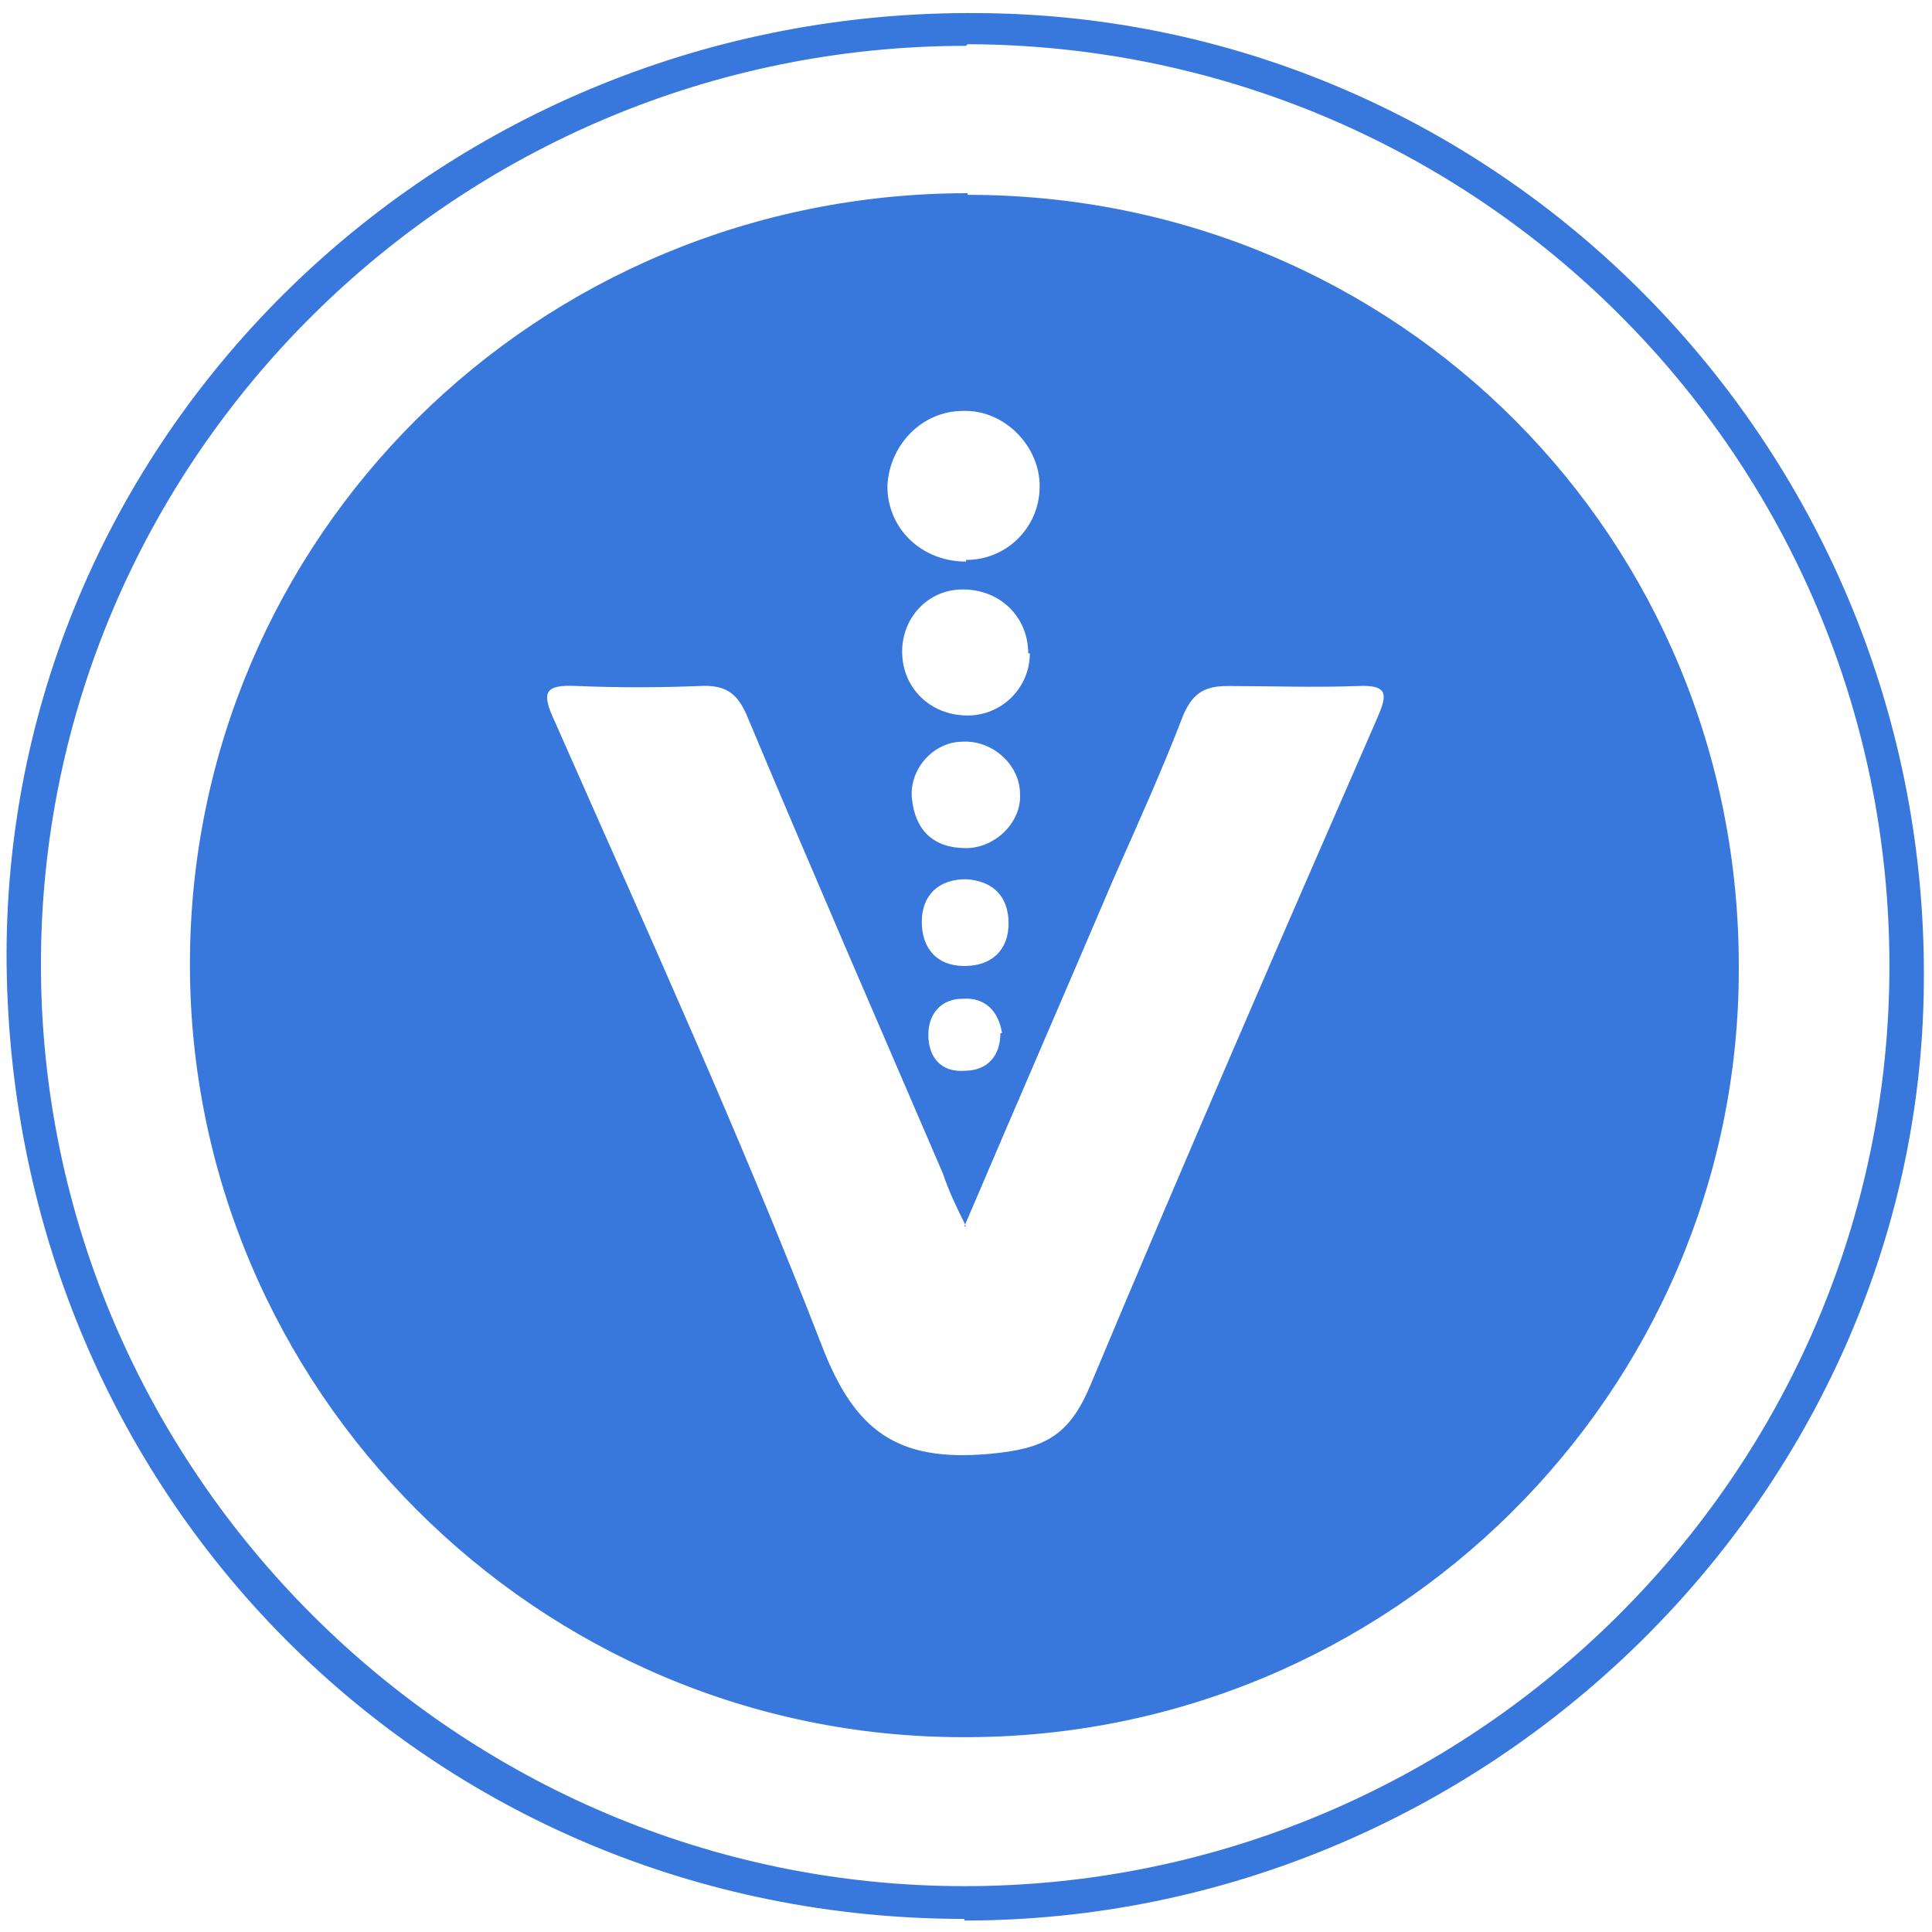
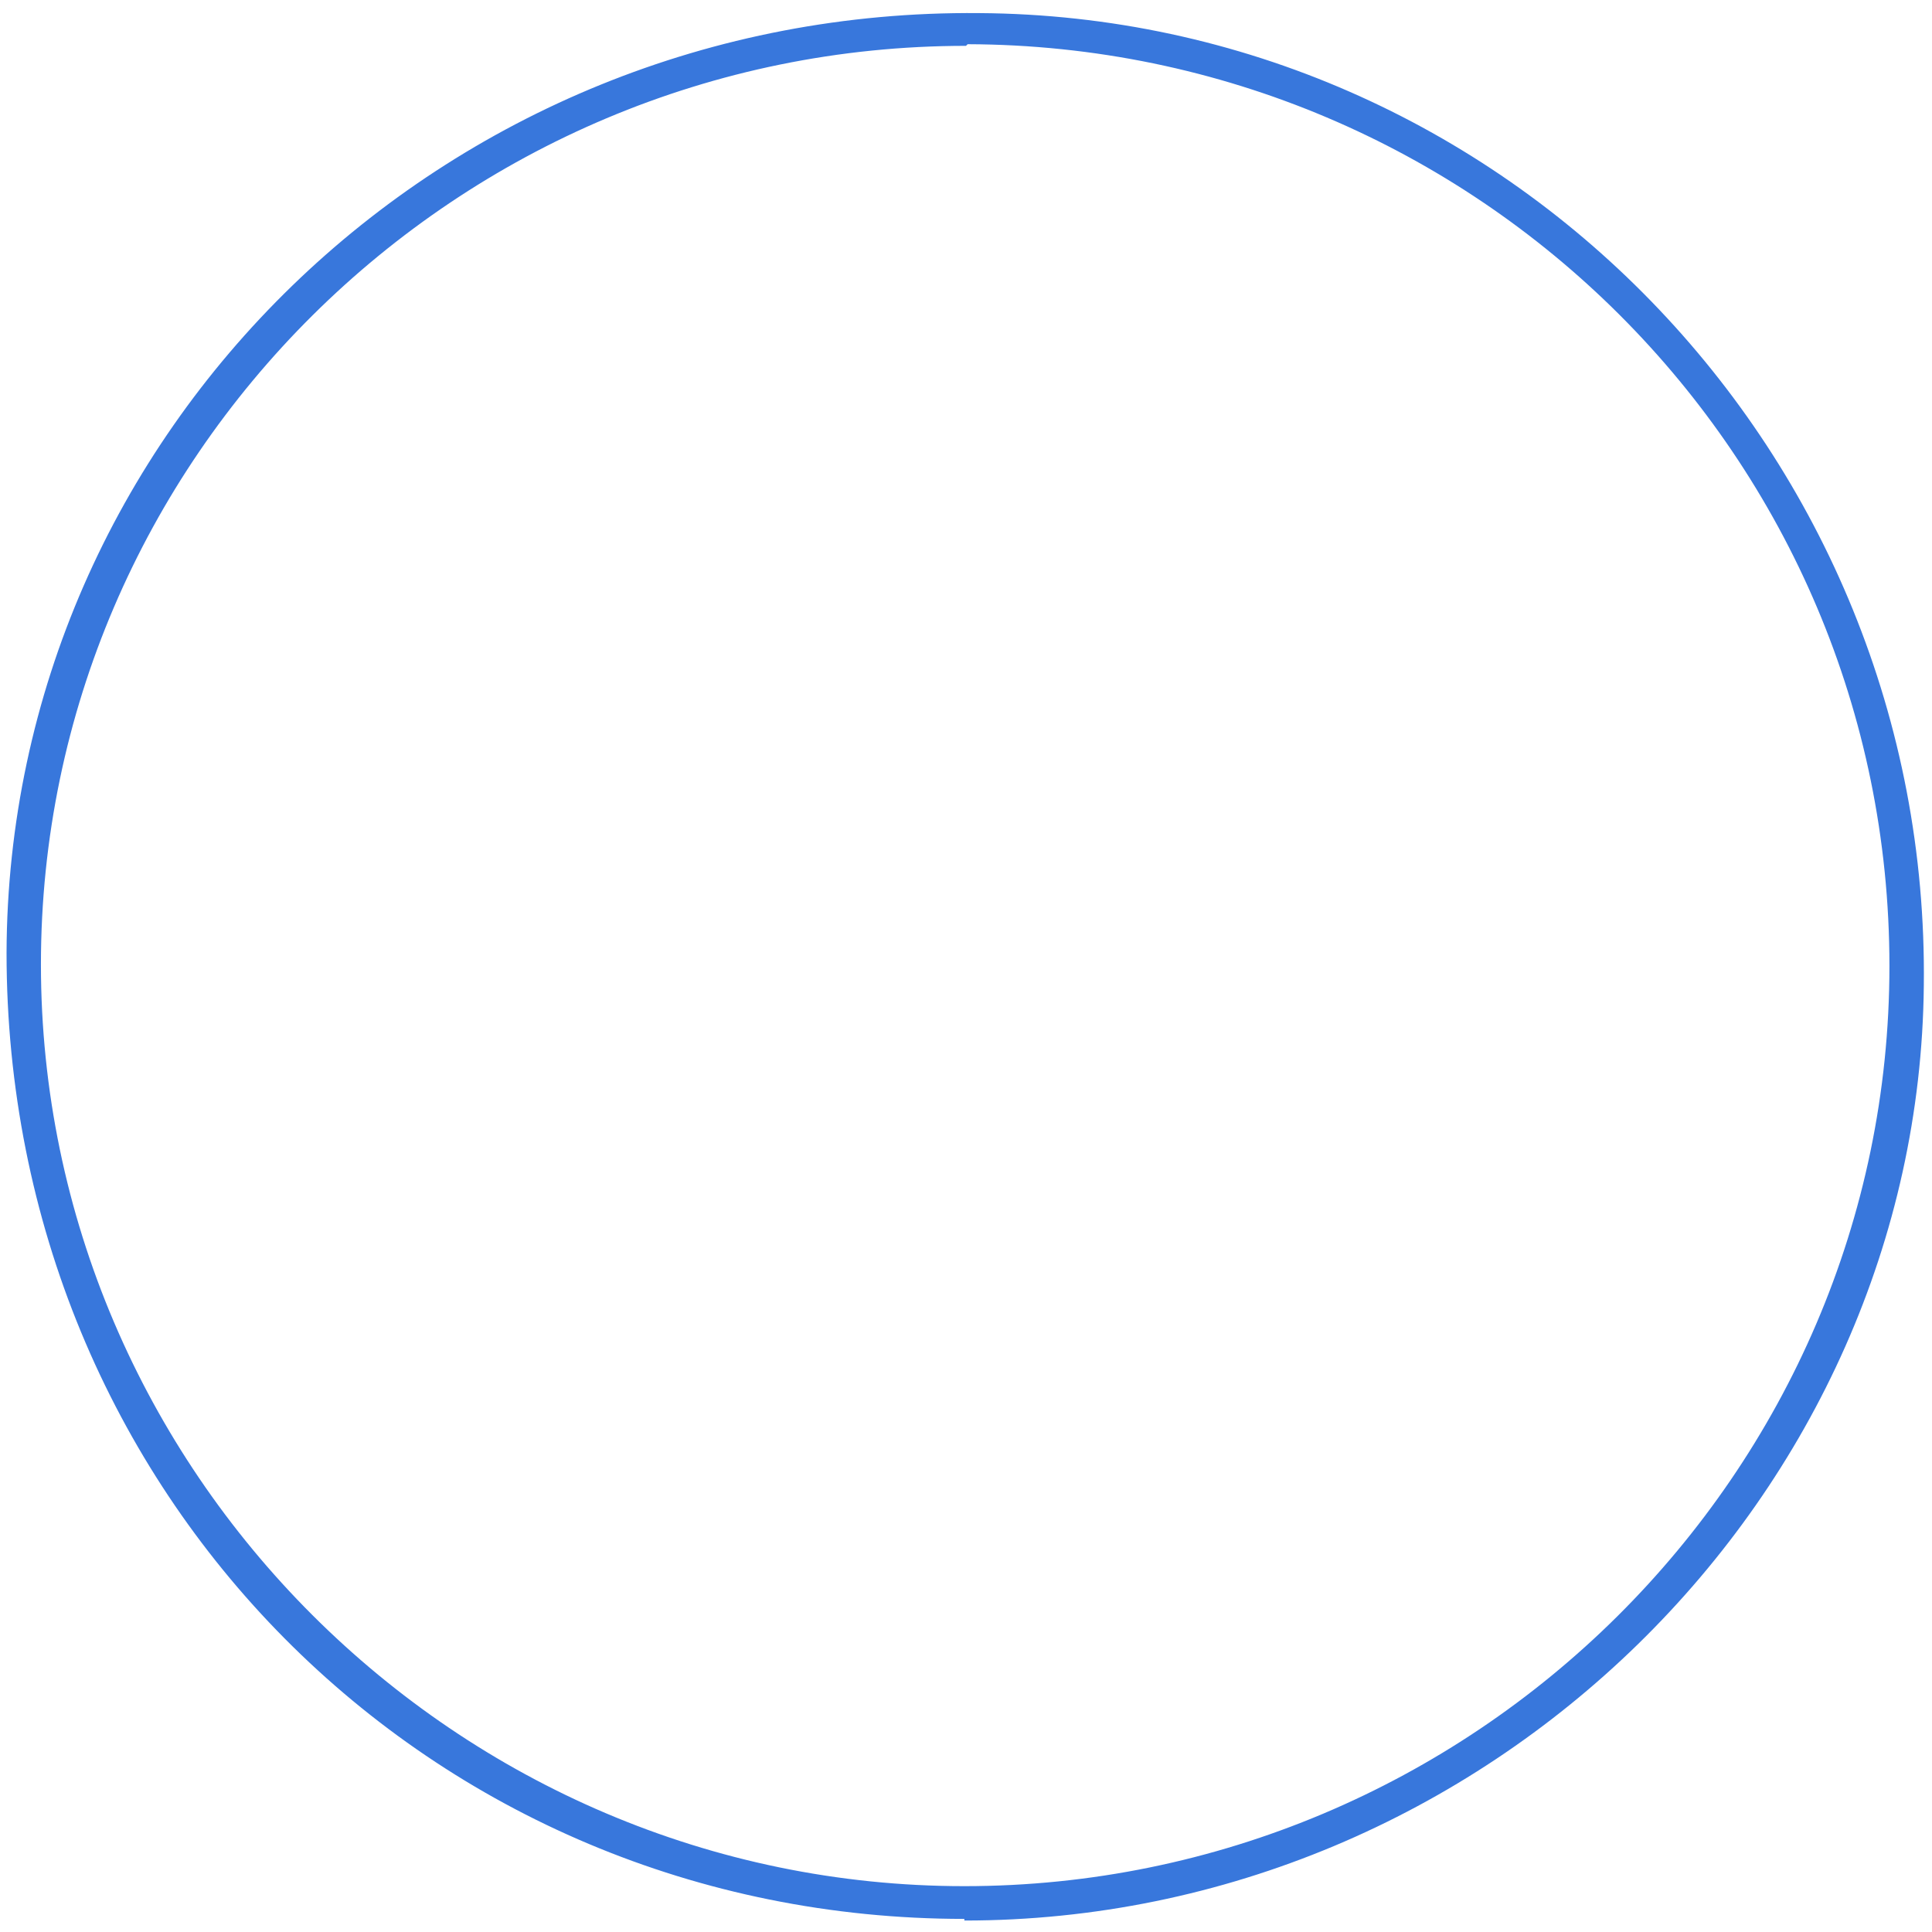
<svg xmlns="http://www.w3.org/2000/svg" viewBox="0 0 118 118">
  <defs>
    <style>      .cls-1 {        fill: #3877dc;      }    </style>
  </defs>
  <g>
    <g id="Layer_1">
      <g>
        <path class="cls-1" d="M58.9,117.2c-32.7,0-58.5-26-58.5-59C.5,26.4,27,.5,59.8.8c32.1.2,58.1,26.9,57.7,59.4-.3,31.1-26.7,57.1-58.6,57.1ZM59,2.8c-31.1,0-56.5,25.2-56.5,56.1,0,30.9,25.4,56.3,56.4,56.3,31,0,56.5-25.2,56.5-56.2,0-31.1-25.2-56.2-56.3-56.3Z" />
-         <path class="cls-1" d="M59.1,11.9c26.3,0,47.2,21,47.1,47.3,0,25.9-21.3,47-47.4,46.9-26,0-47.2-21.3-47.2-47.2,0-26.1,21.2-47.1,47.5-47.1ZM59,74.9c-.7-1.4-1.1-2.3-1.4-3.2-4-9.3-8-18.5-11.9-27.8-.6-1.5-1.3-2.1-3-2-2.5.1-5,.1-7.4,0-2-.1-2.3.3-1.4,2.2,5.6,12.7,11.3,25.2,16.3,38.1,2,5.2,4.6,7.1,10.2,6.6,3.4-.3,4.9-1.1,6.2-4.2,5.7-13.6,11.6-27.2,17.5-40.7.6-1.4.8-2.1-1.2-2-2.6.1-5.3,0-7.9,0-1.4,0-2.1.4-2.7,1.7-1.3,3.4-2.8,6.7-4.3,10.1-2.9,6.8-5.9,13.7-9.1,21.2ZM59,34.2c2.5,0,4.5-2,4.5-4.5,0-2.5-2.2-4.7-4.7-4.6-2.5,0-4.5,2.1-4.6,4.6,0,2.6,2.1,4.6,4.8,4.6ZM62.8,39.9c0-2.2-1.7-3.9-4-3.9-2.1,0-3.7,1.7-3.7,3.8,0,2.2,1.7,3.9,4,3.9,2.1,0,3.8-1.7,3.8-3.8ZM62.3,48.5c0-1.8-1.7-3.3-3.5-3.2-1.8,0-3.3,1.7-3.1,3.5.2,1.9,1.3,3,3.3,3,1.8,0,3.4-1.6,3.3-3.3ZM59,53.7c-1.7,0-2.7,1-2.7,2.6,0,1.6.9,2.7,2.6,2.7,1.7,0,2.7-1,2.7-2.6,0-1.6-.9-2.6-2.6-2.7ZM61.2,63.1c-.2-1.3-1-2.2-2.4-2.1-1.3,0-2.1.9-2.1,2.2,0,1.4.8,2.3,2.2,2.2,1.4,0,2.2-.9,2.2-2.3Z" />
      </g>
    </g>
  </g>
</svg>